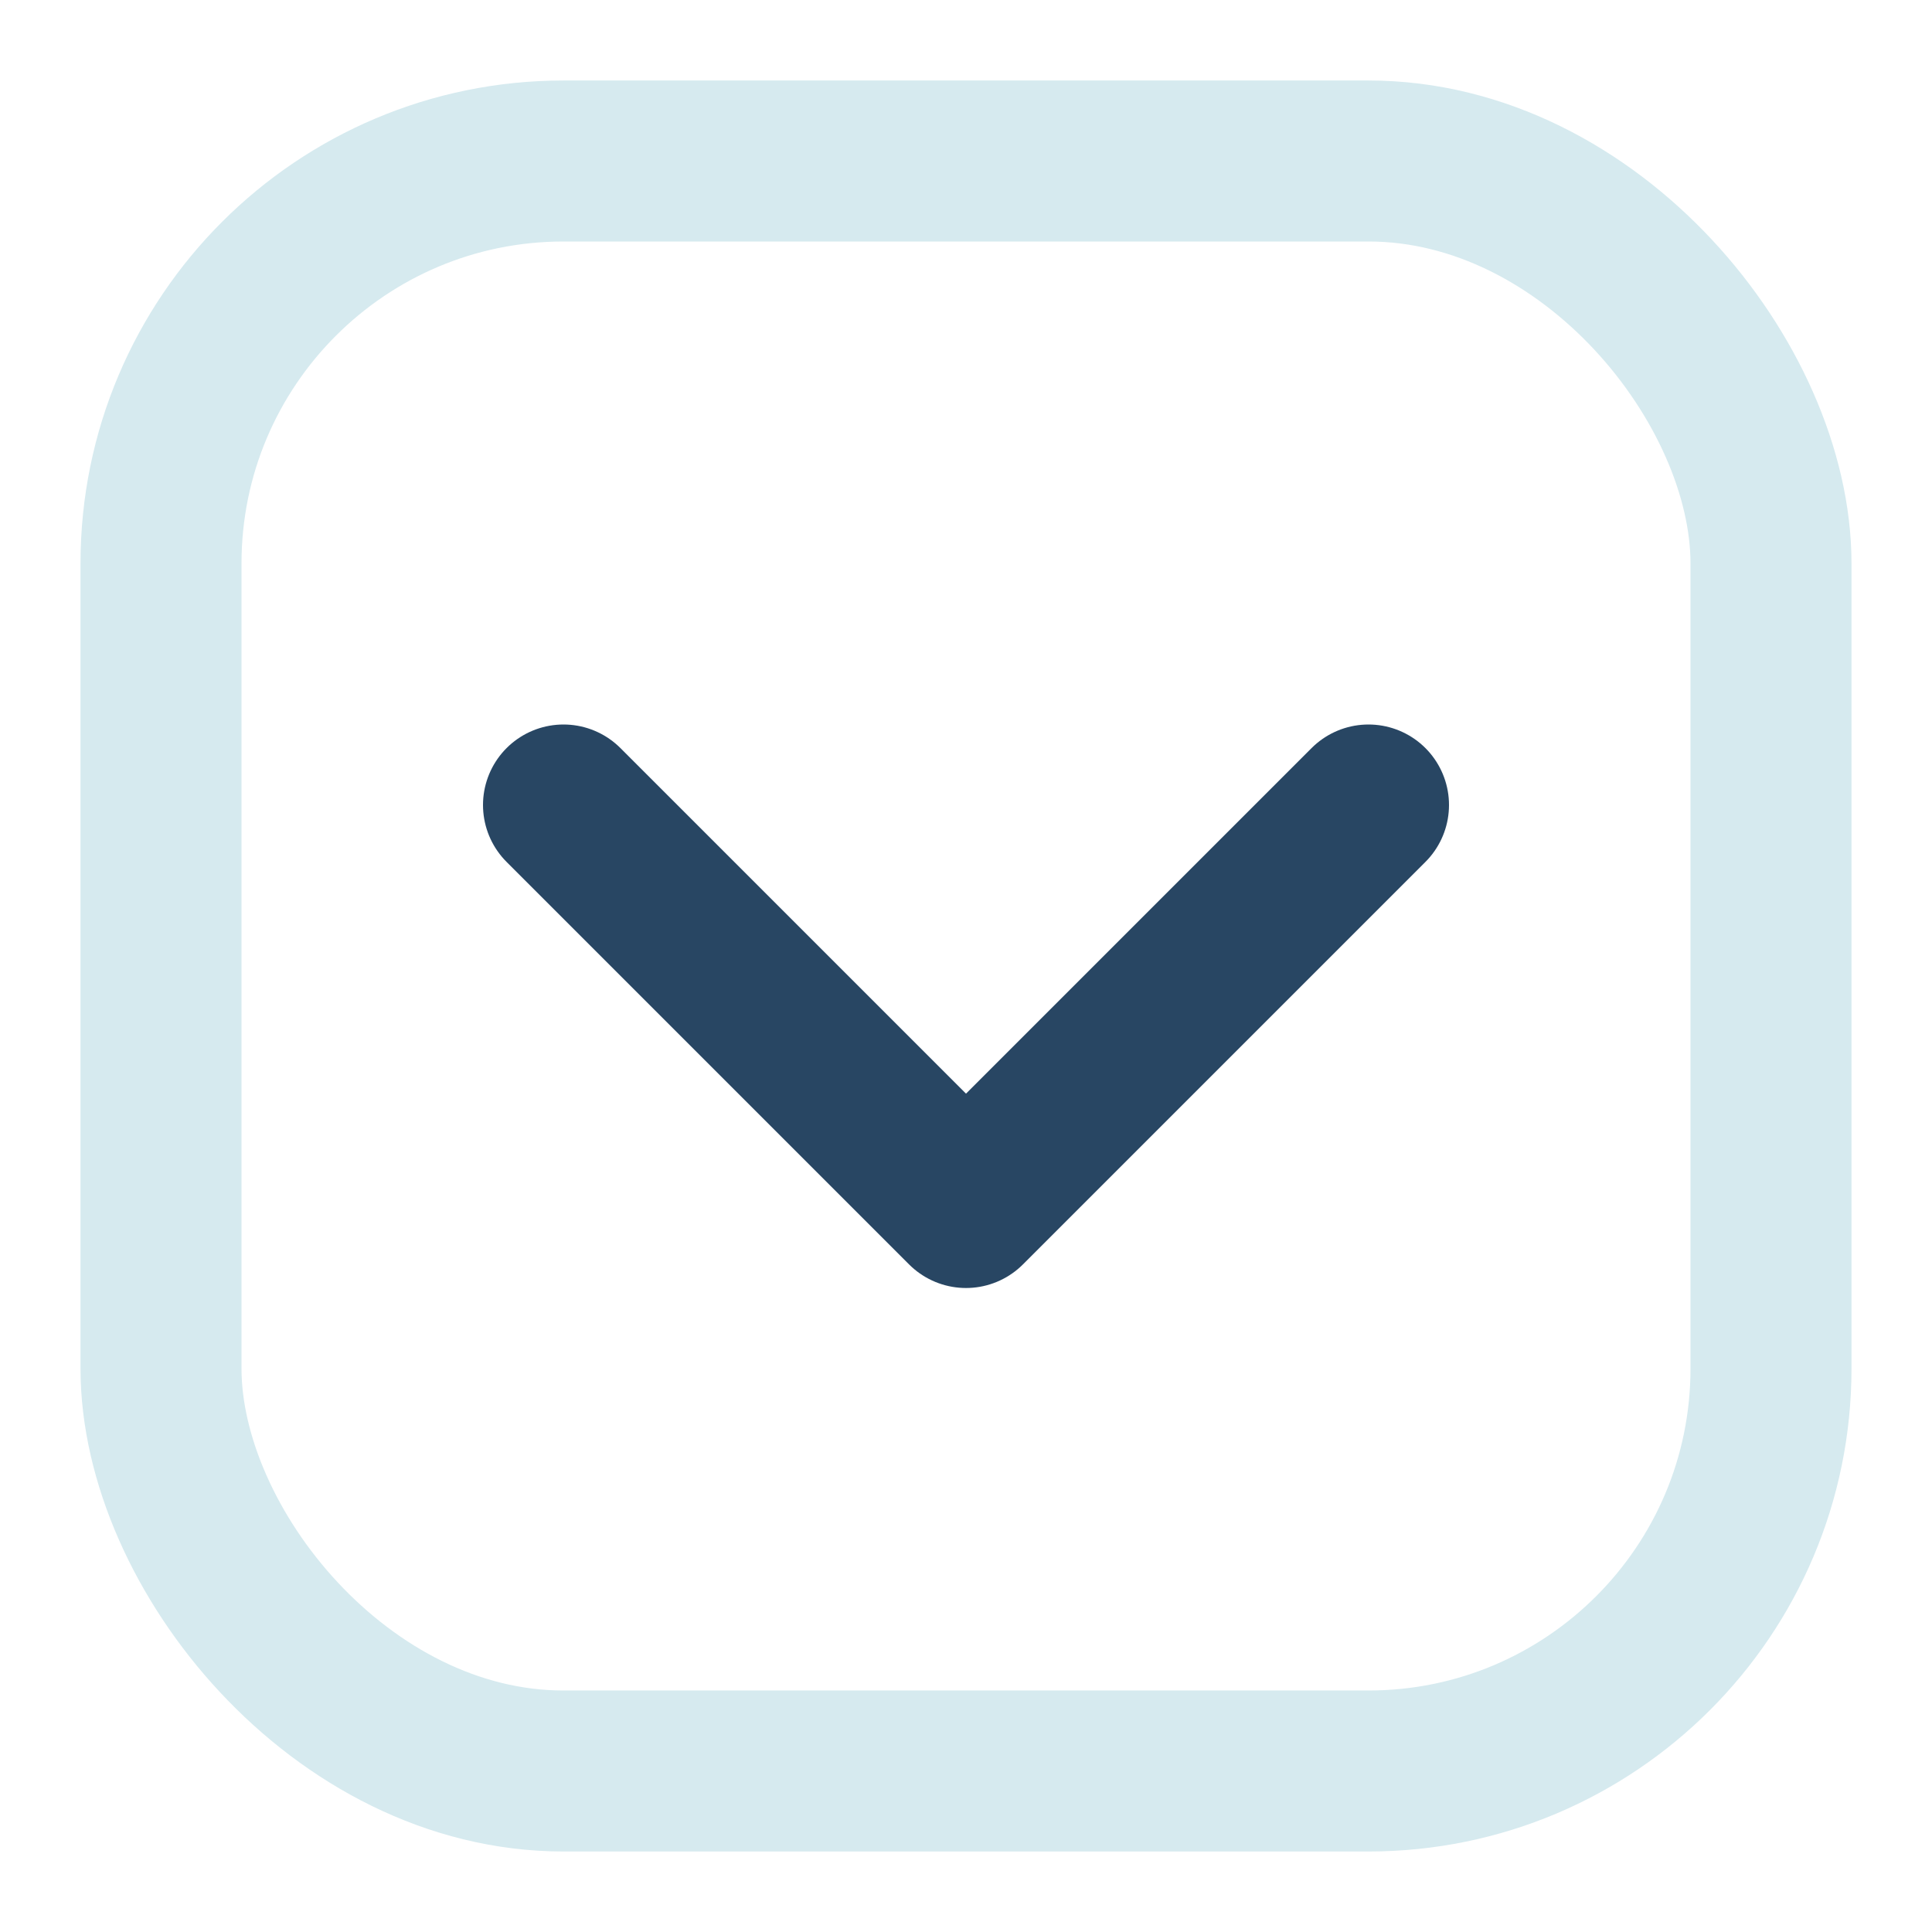
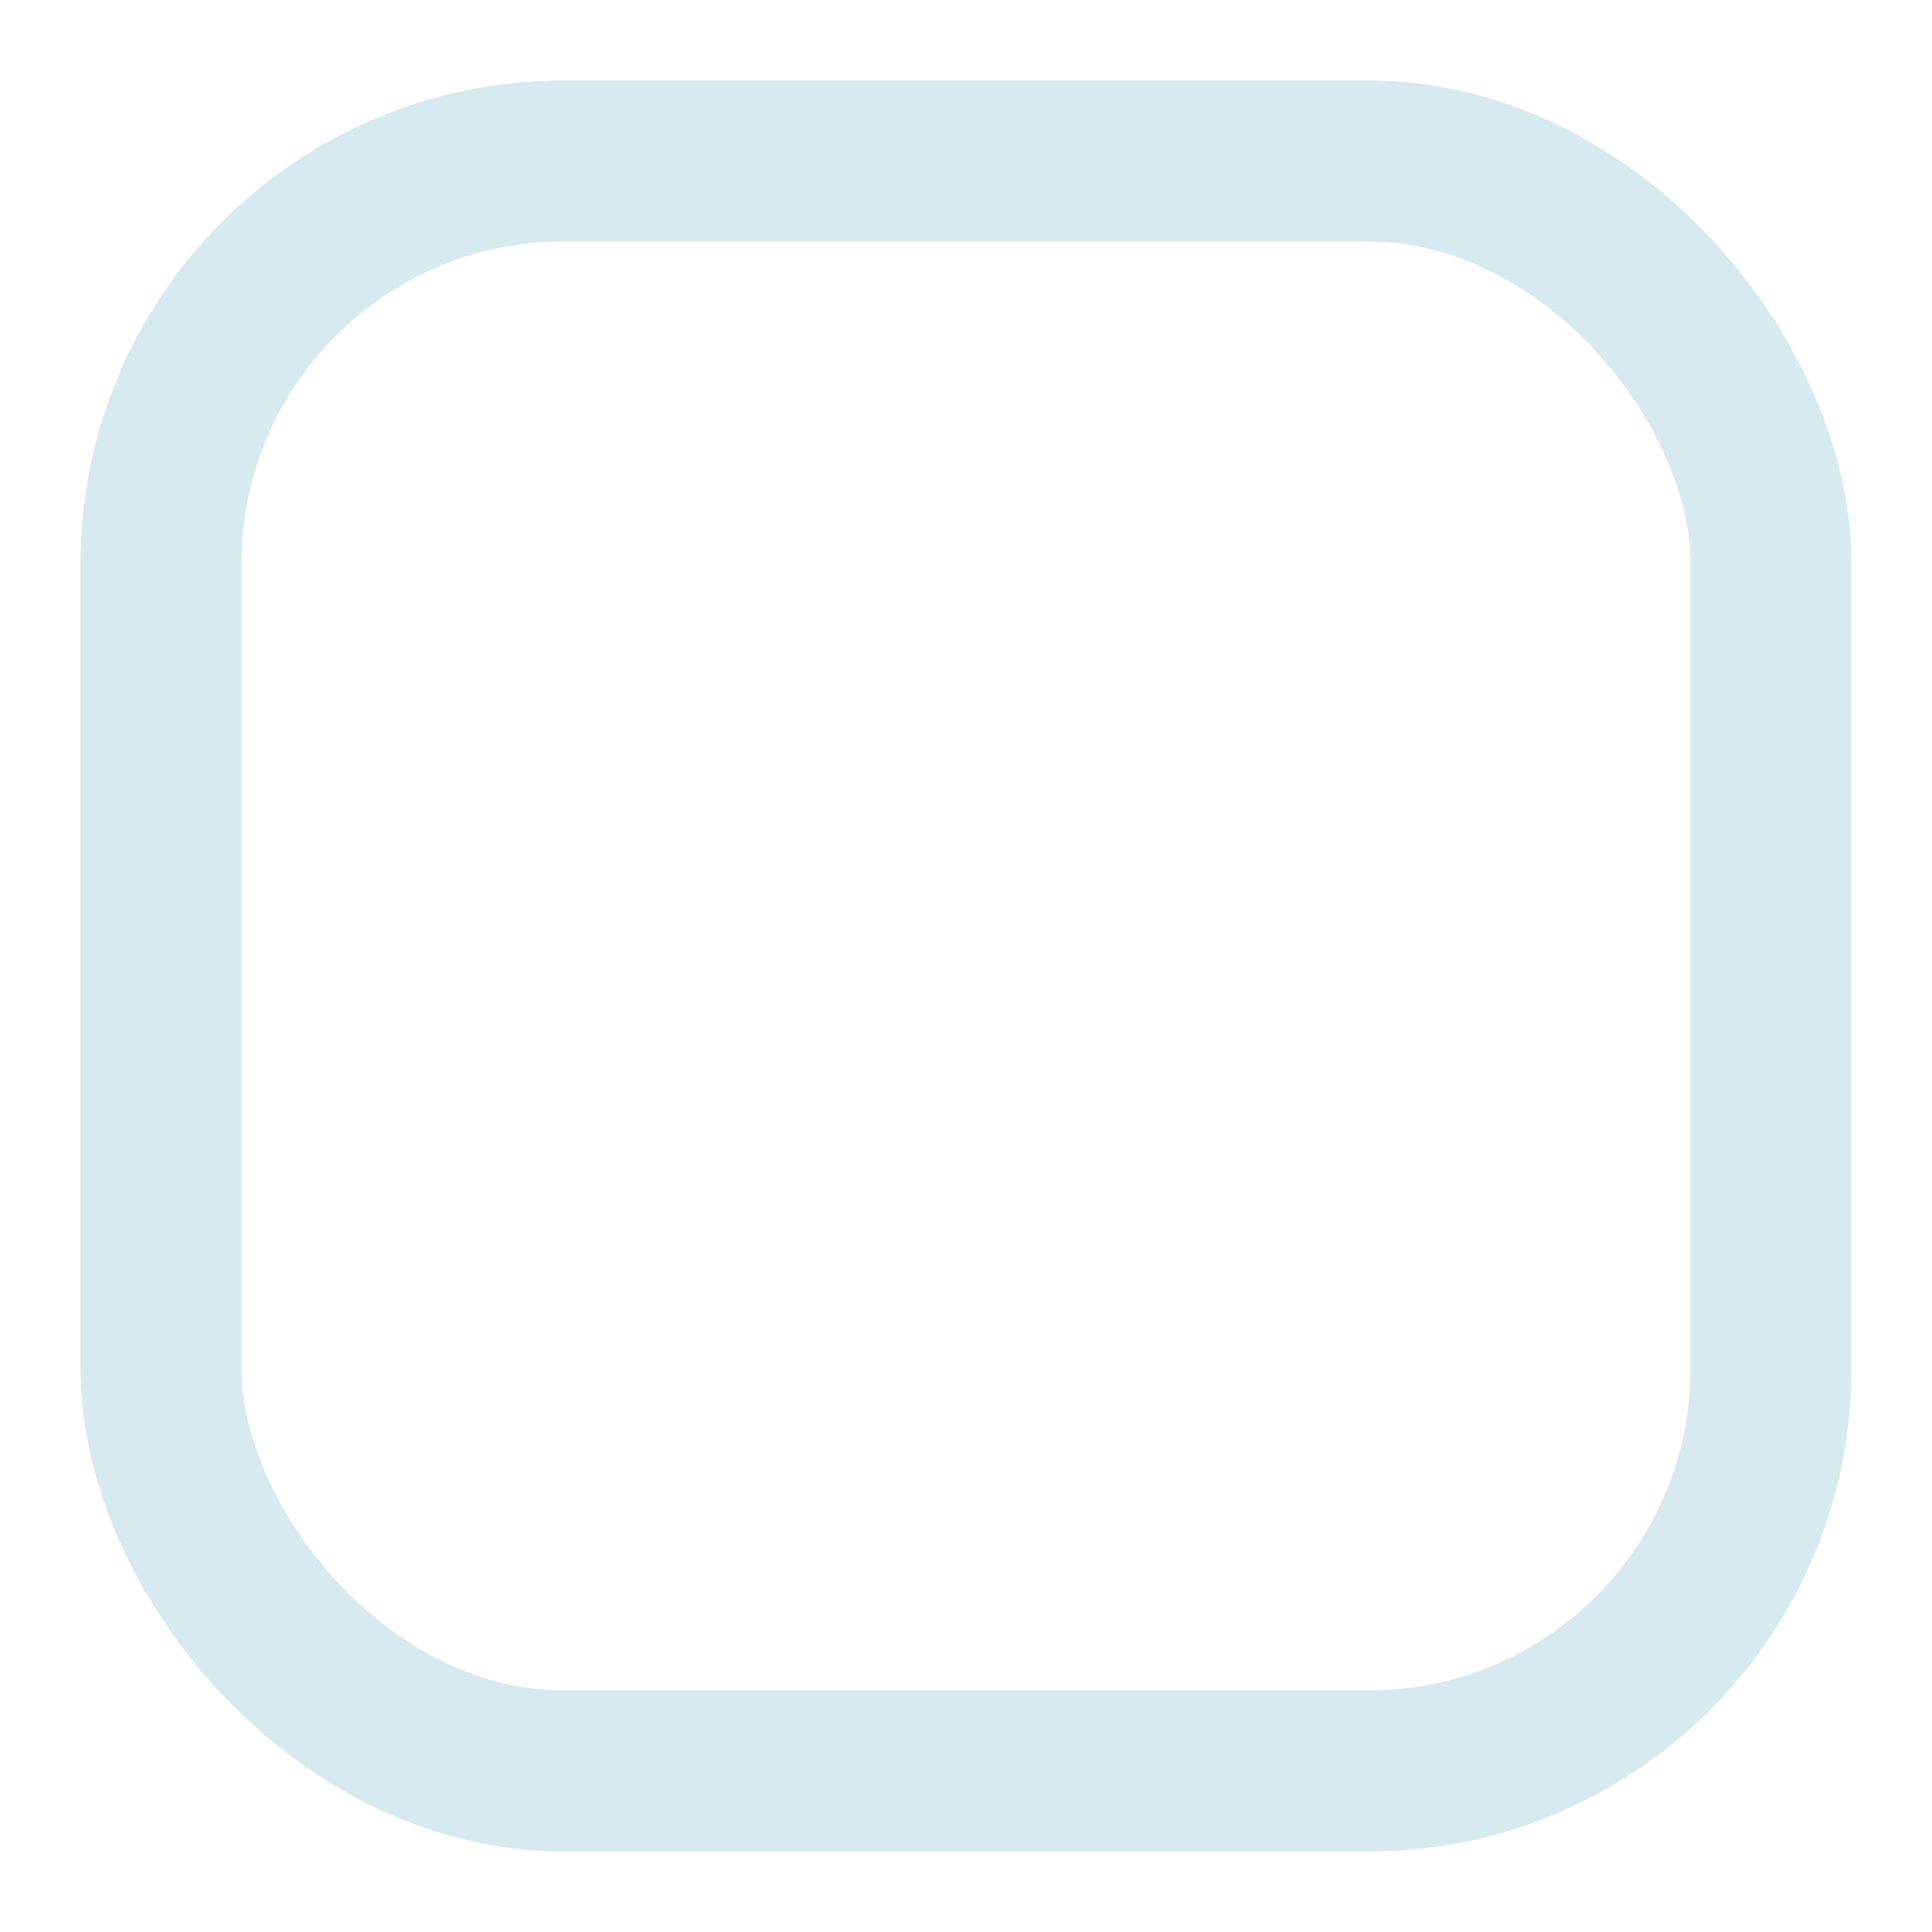
<svg xmlns="http://www.w3.org/2000/svg" width="24" height="24" viewBox="0 0 24 24">
-   <path d="M7 10l5 5 5-5" fill="none" stroke="#284663" stroke-width="2" stroke-linecap="round" stroke-linejoin="round" />
  <rect x="2" y="2" width="20" height="20" rx="5" fill="none" stroke="#D6EAEF" stroke-width="2" />
</svg>